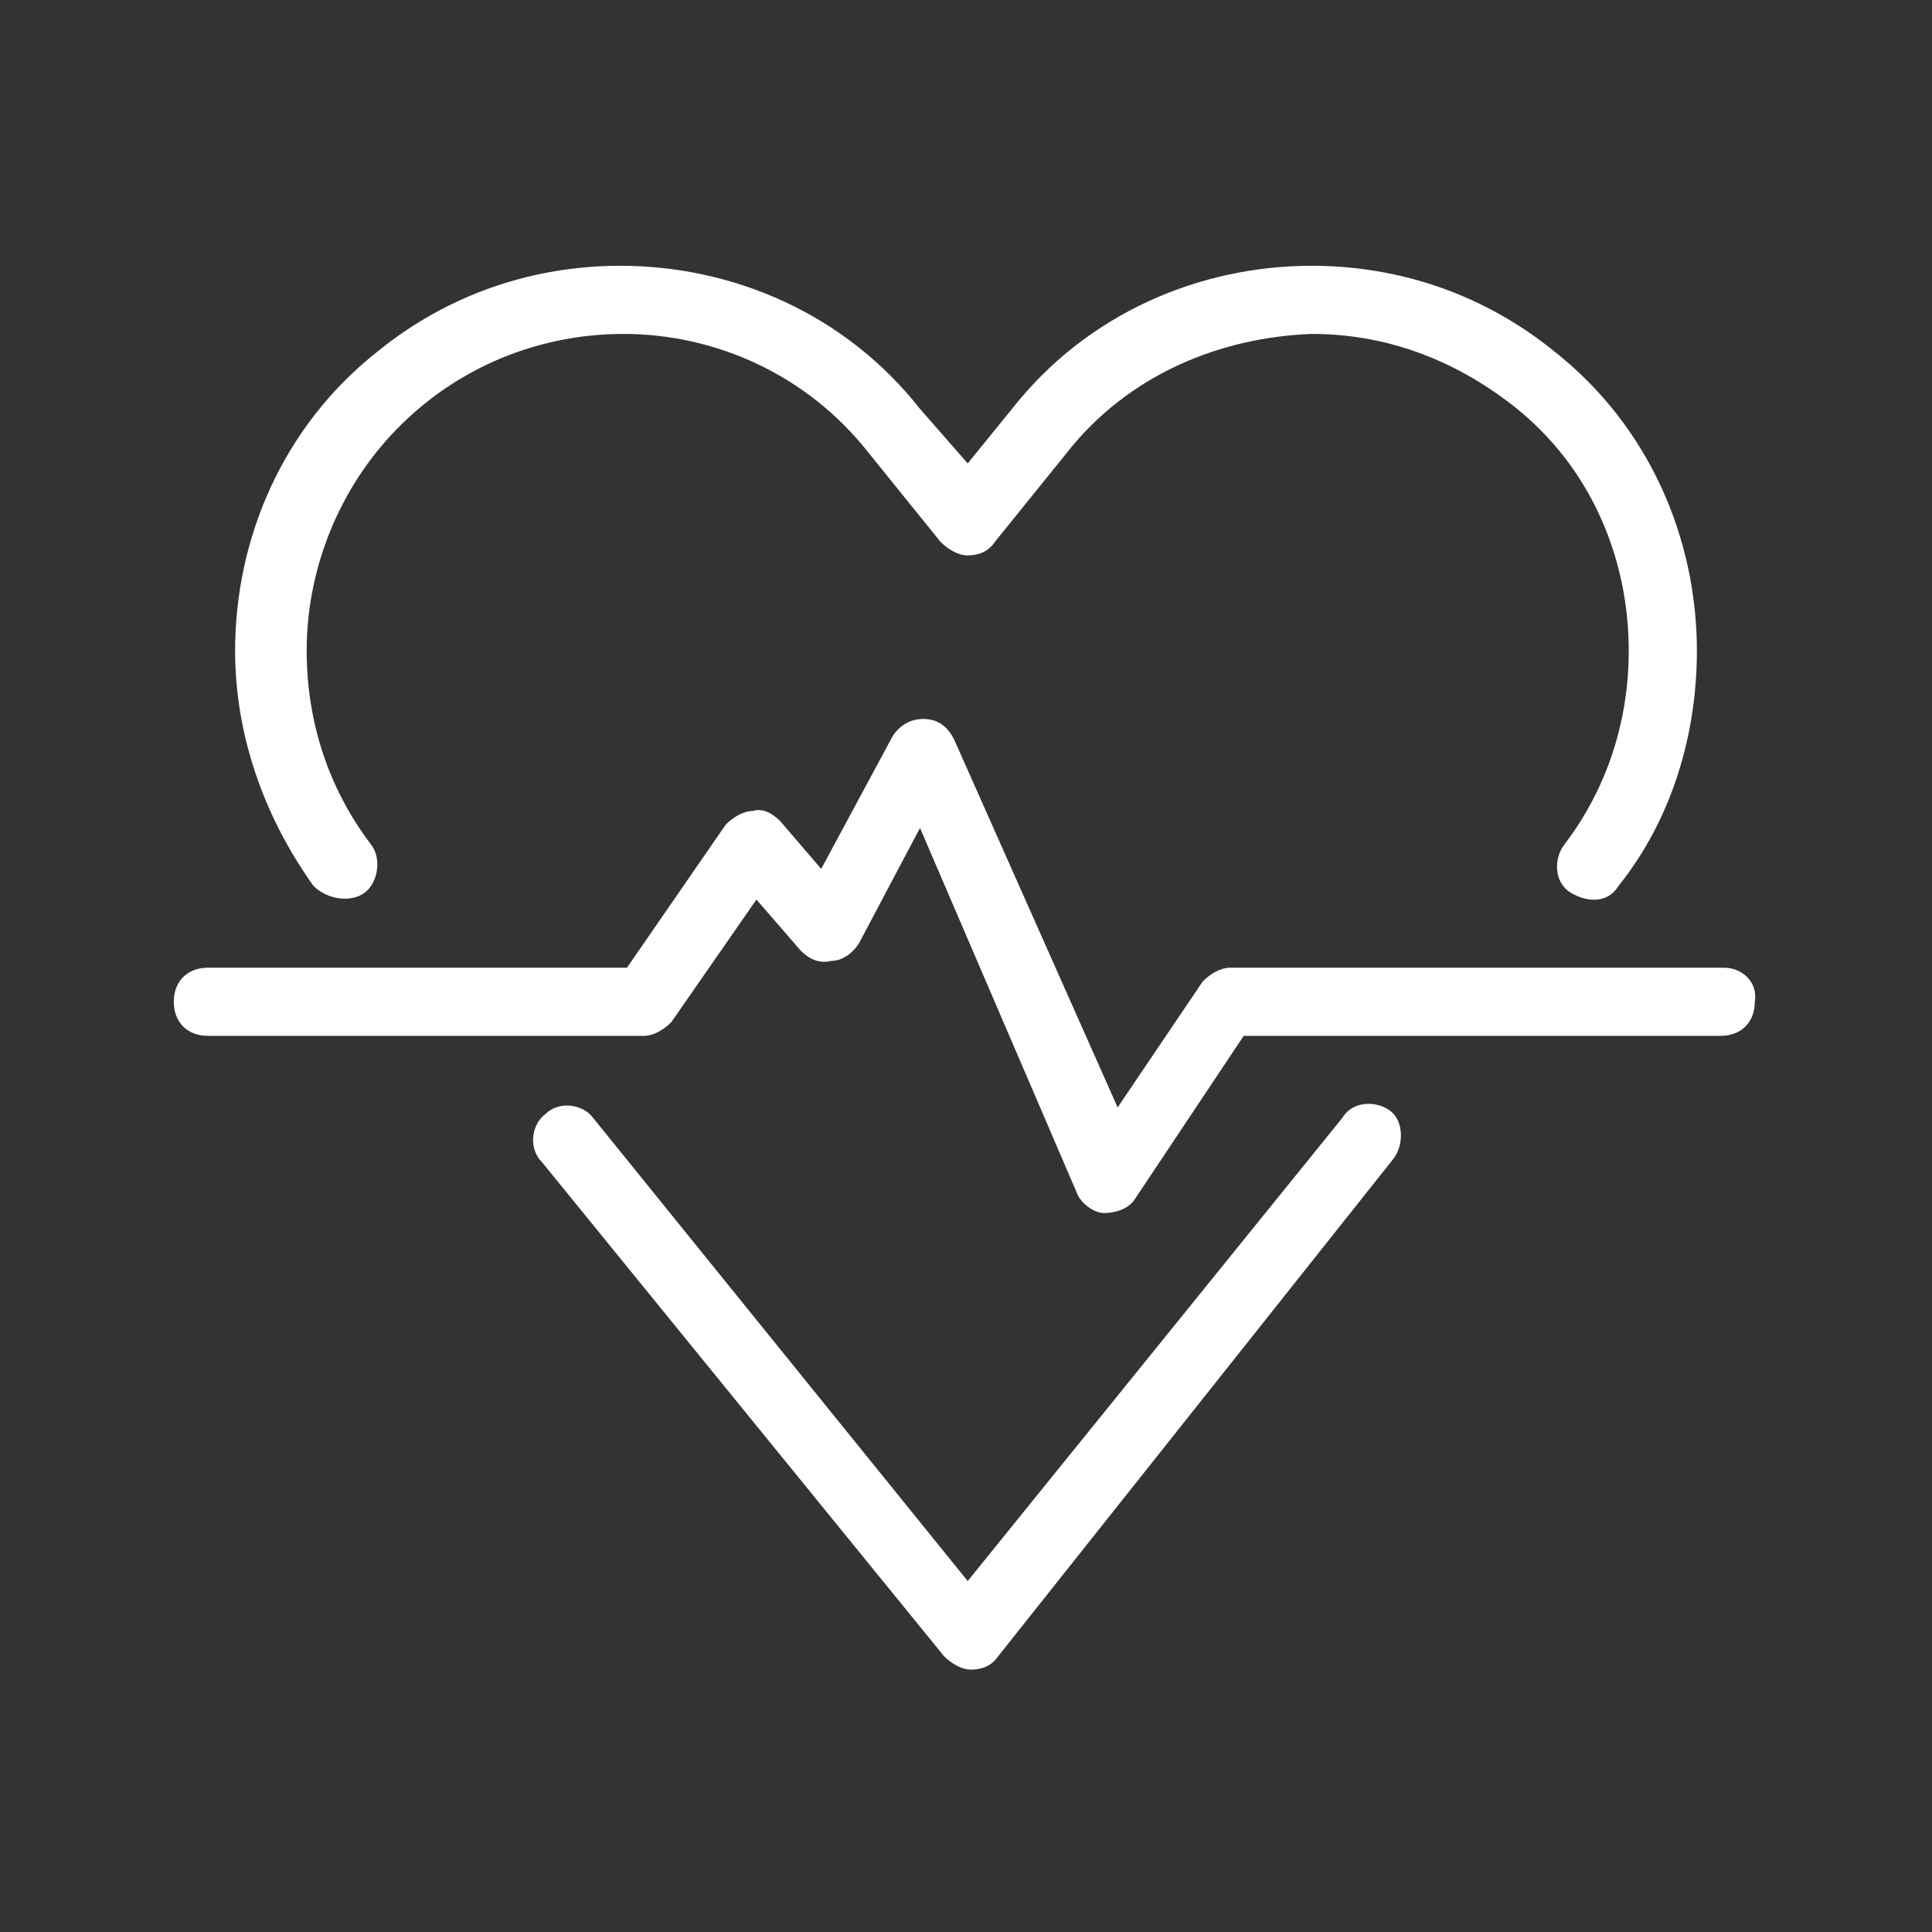
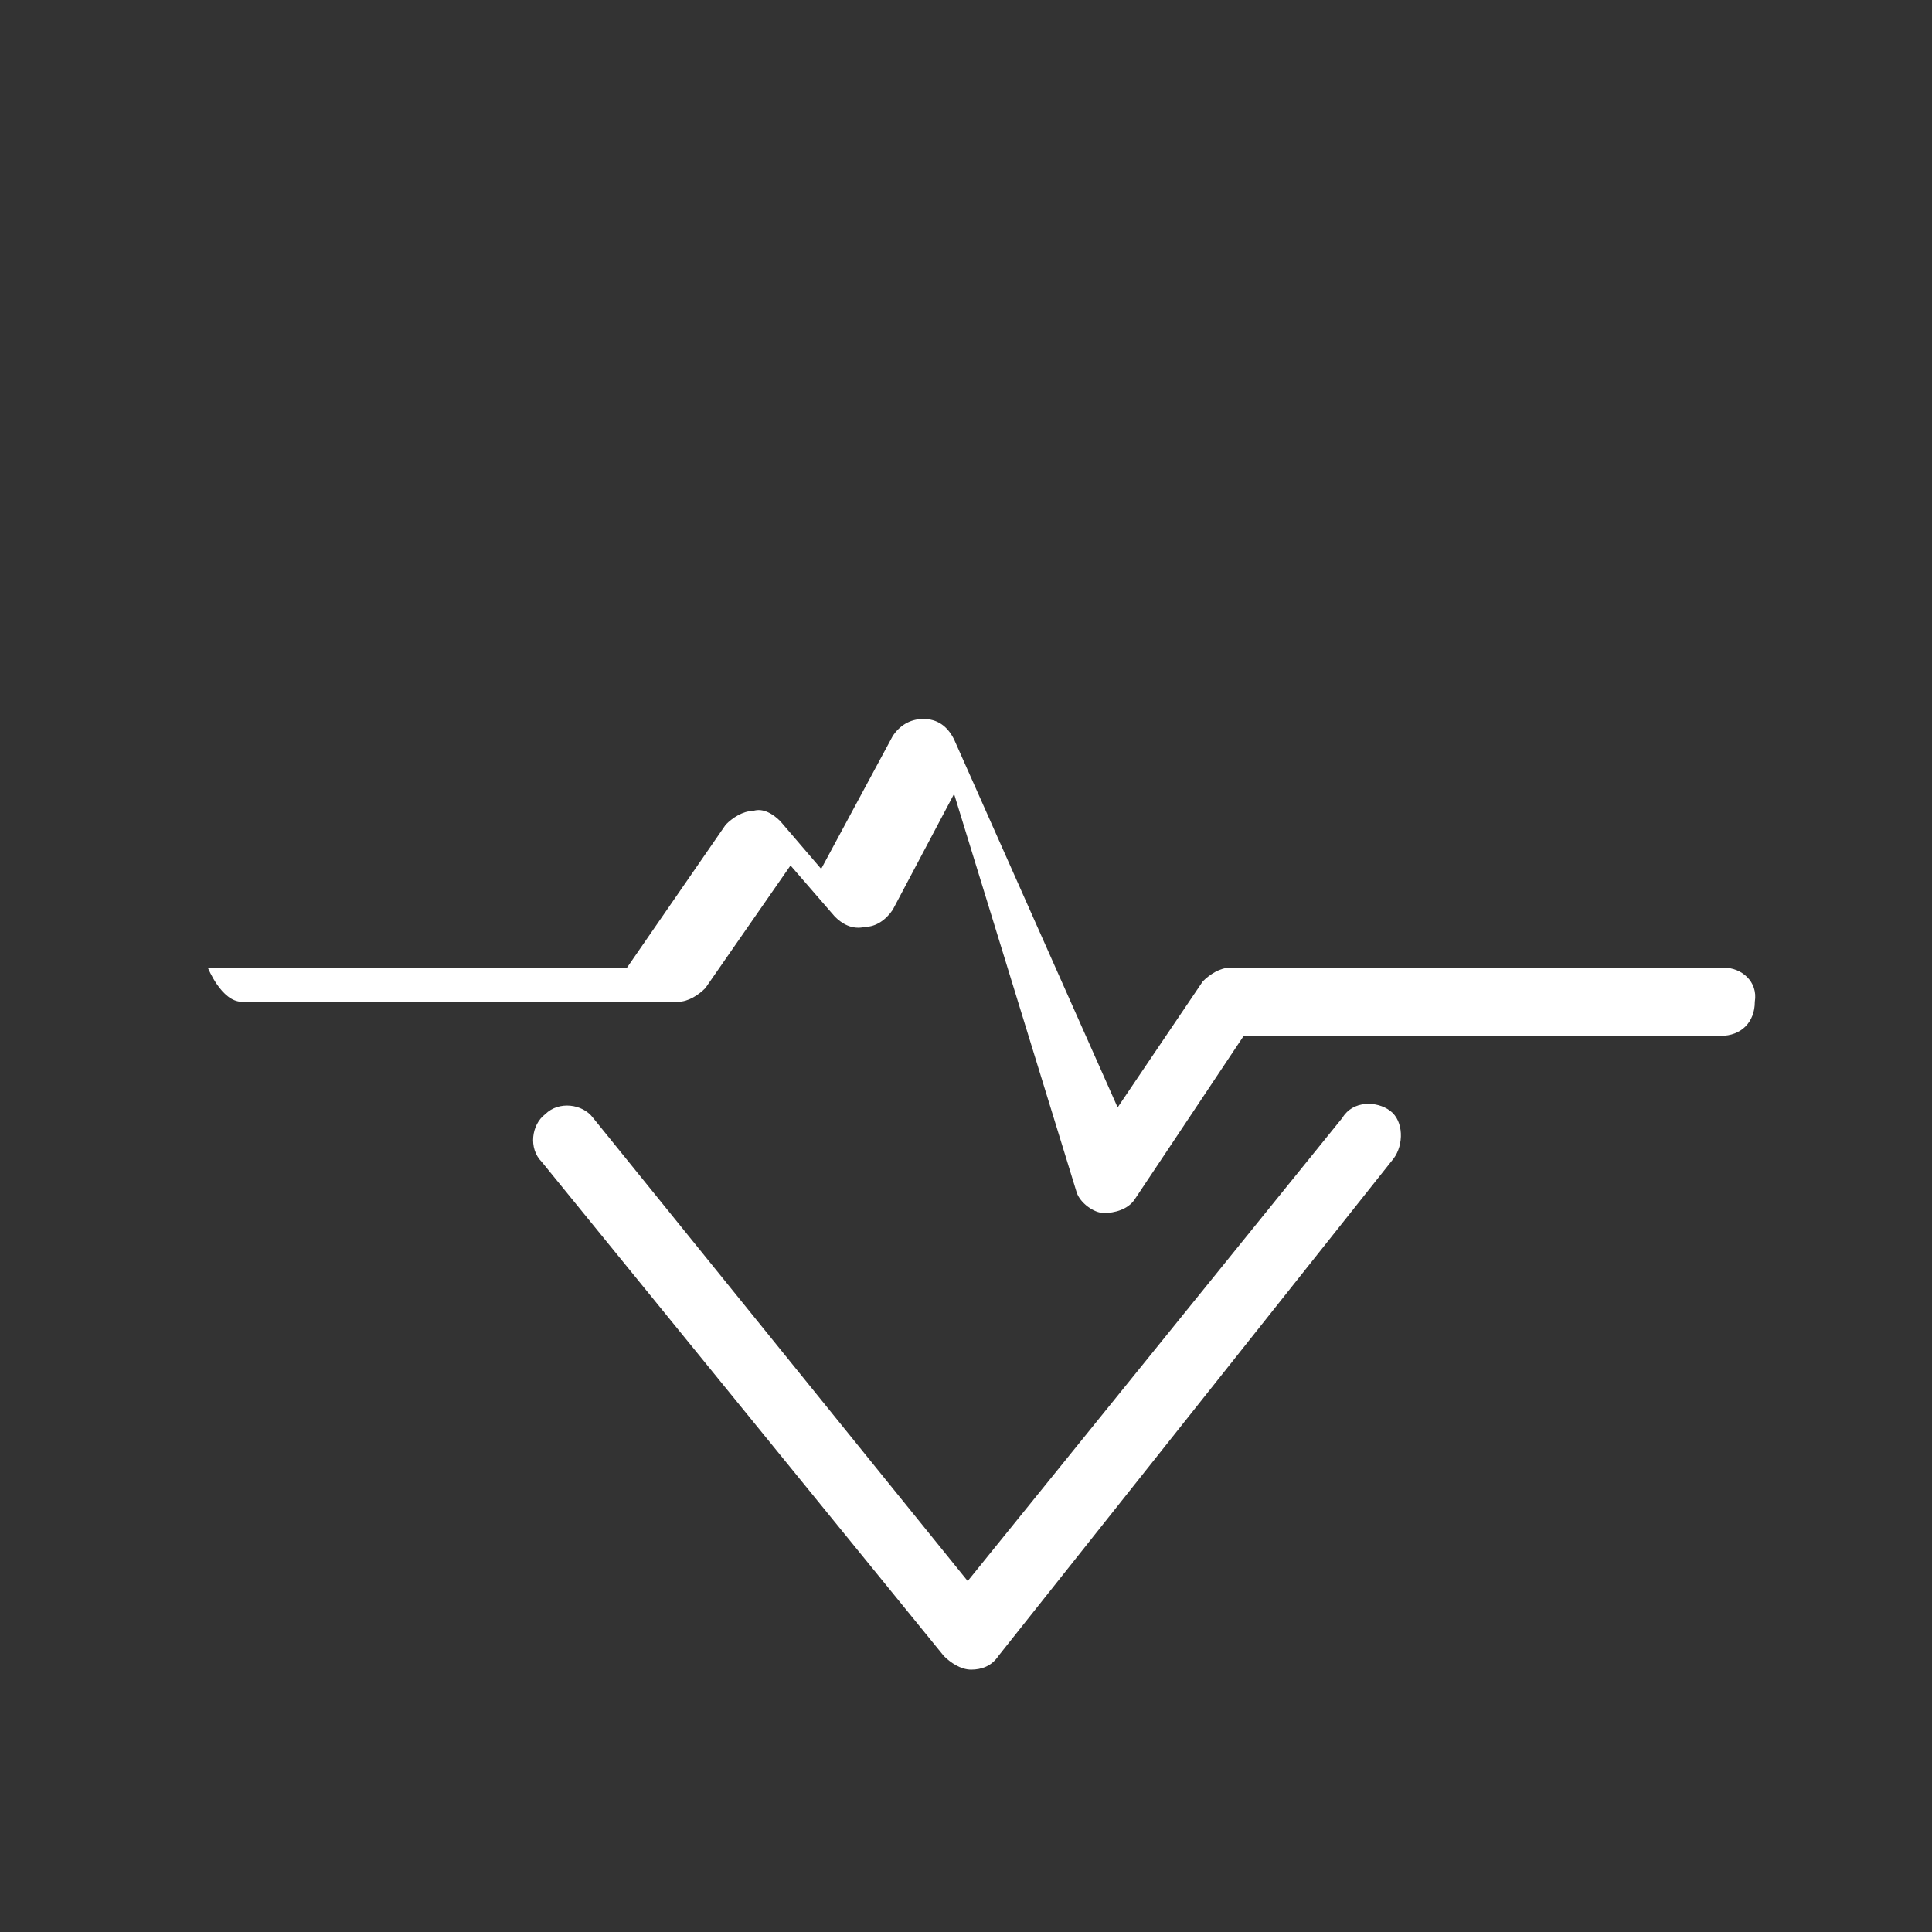
<svg xmlns="http://www.w3.org/2000/svg" version="1.1" id="レイヤー_1" x="0px" y="0px" viewBox="0 0 56.7 56.7" style="enable-background:new 0 0 56.7 56.7;" xml:space="preserve">
  <rect x="0" y="0" width="56.7" height="56.7" fill="#333333" stroke="none" />
  <style type="text/css">
	.st0{fill:#FFFFFF;}
</style>
  <g>
-     <path class="st0" d="M10.7,26.2c0.4-0.3,0.5-1,0.2-1.4C9.6,23.1,9,21.1,9,19.1c0-2.7,1.2-5.4,3.4-7.2c1.7-1.4,3.8-2.1,5.9-2.1   c2.7,0,5.4,1.2,7.2,3.5l2.1,2.6c0.2,0.2,0.5,0.4,0.8,0.4s0.6-0.1,0.8-0.4l2.1-2.6c1.8-2.3,4.5-3.4,7.2-3.5c2.1,0,4.1,0.7,5.9,2.1   c2.3,1.8,3.4,4.5,3.4,7.2c0,2-0.6,4-1.9,5.7c-0.3,0.4-0.3,1.1,0.2,1.4s1.1,0.3,1.4-0.2c1.6-2,2.3-4.5,2.3-6.9   c0-3.3-1.4-6.6-4.2-8.8c-2.1-1.7-4.6-2.5-7.1-2.5c-3.3,0-6.6,1.4-8.8,4.2l-1.3,1.6L27,12c-2.2-2.8-5.5-4.2-8.8-4.2   c-2.5,0-5,0.8-7.1,2.5c-2.8,2.2-4.2,5.5-4.2,8.8c0,2.4,0.8,4.8,2.3,6.9C9.6,26.4,10.3,26.5,10.7,26.2z" />
    <path class="st0" d="M39.4,32.8l-11,13.6l-11-13.6c-0.3-0.4-1-0.5-1.4-0.1c-0.4,0.3-0.5,1-0.1,1.4l0,0l11.8,14.5   c0.2,0.2,0.5,0.4,0.8,0.4s0.6-0.1,0.8-0.4L40.9,34c0.3-0.4,0.3-1.1-0.1-1.4S39.7,32.3,39.4,32.8z" />
-     <path class="st0" d="M50.6,28.4H36.1c-0.3,0-0.6,0.2-0.8,0.4l-2.5,3.7L28,21.7c-0.2-0.4-0.5-0.6-0.9-0.6s-0.7,0.2-0.9,0.5l-2.1,3.9   l-1.2-1.4c-0.2-0.2-0.5-0.4-0.8-0.3c-0.3,0-0.6,0.2-0.8,0.4l-2.9,4.2H6.1c-0.6,0-1,0.4-1,1s0.4,1,1,1h12.8c0.3,0,0.6-0.2,0.8-0.4   l2.5-3.6l1.3,1.5c0.2,0.2,0.5,0.4,0.9,0.3c0.3,0,0.6-0.2,0.8-0.5l1.8-3.4L31.6,35c0.1,0.3,0.5,0.6,0.8,0.6s0.7-0.1,0.9-0.4l3.2-4.8   h14c0.6,0,1-0.4,1-1C51.6,28.8,51.1,28.4,50.6,28.4z" />
+     <path class="st0" d="M50.6,28.4H36.1c-0.3,0-0.6,0.2-0.8,0.4l-2.5,3.7L28,21.7c-0.2-0.4-0.5-0.6-0.9-0.6s-0.7,0.2-0.9,0.5l-2.1,3.9   l-1.2-1.4c-0.2-0.2-0.5-0.4-0.8-0.3c-0.3,0-0.6,0.2-0.8,0.4l-2.9,4.2H6.1s0.4,1,1,1h12.8c0.3,0,0.6-0.2,0.8-0.4   l2.5-3.6l1.3,1.5c0.2,0.2,0.5,0.4,0.9,0.3c0.3,0,0.6-0.2,0.8-0.5l1.8-3.4L31.6,35c0.1,0.3,0.5,0.6,0.8,0.6s0.7-0.1,0.9-0.4l3.2-4.8   h14c0.6,0,1-0.4,1-1C51.6,28.8,51.1,28.4,50.6,28.4z" />
  </g>
</svg>